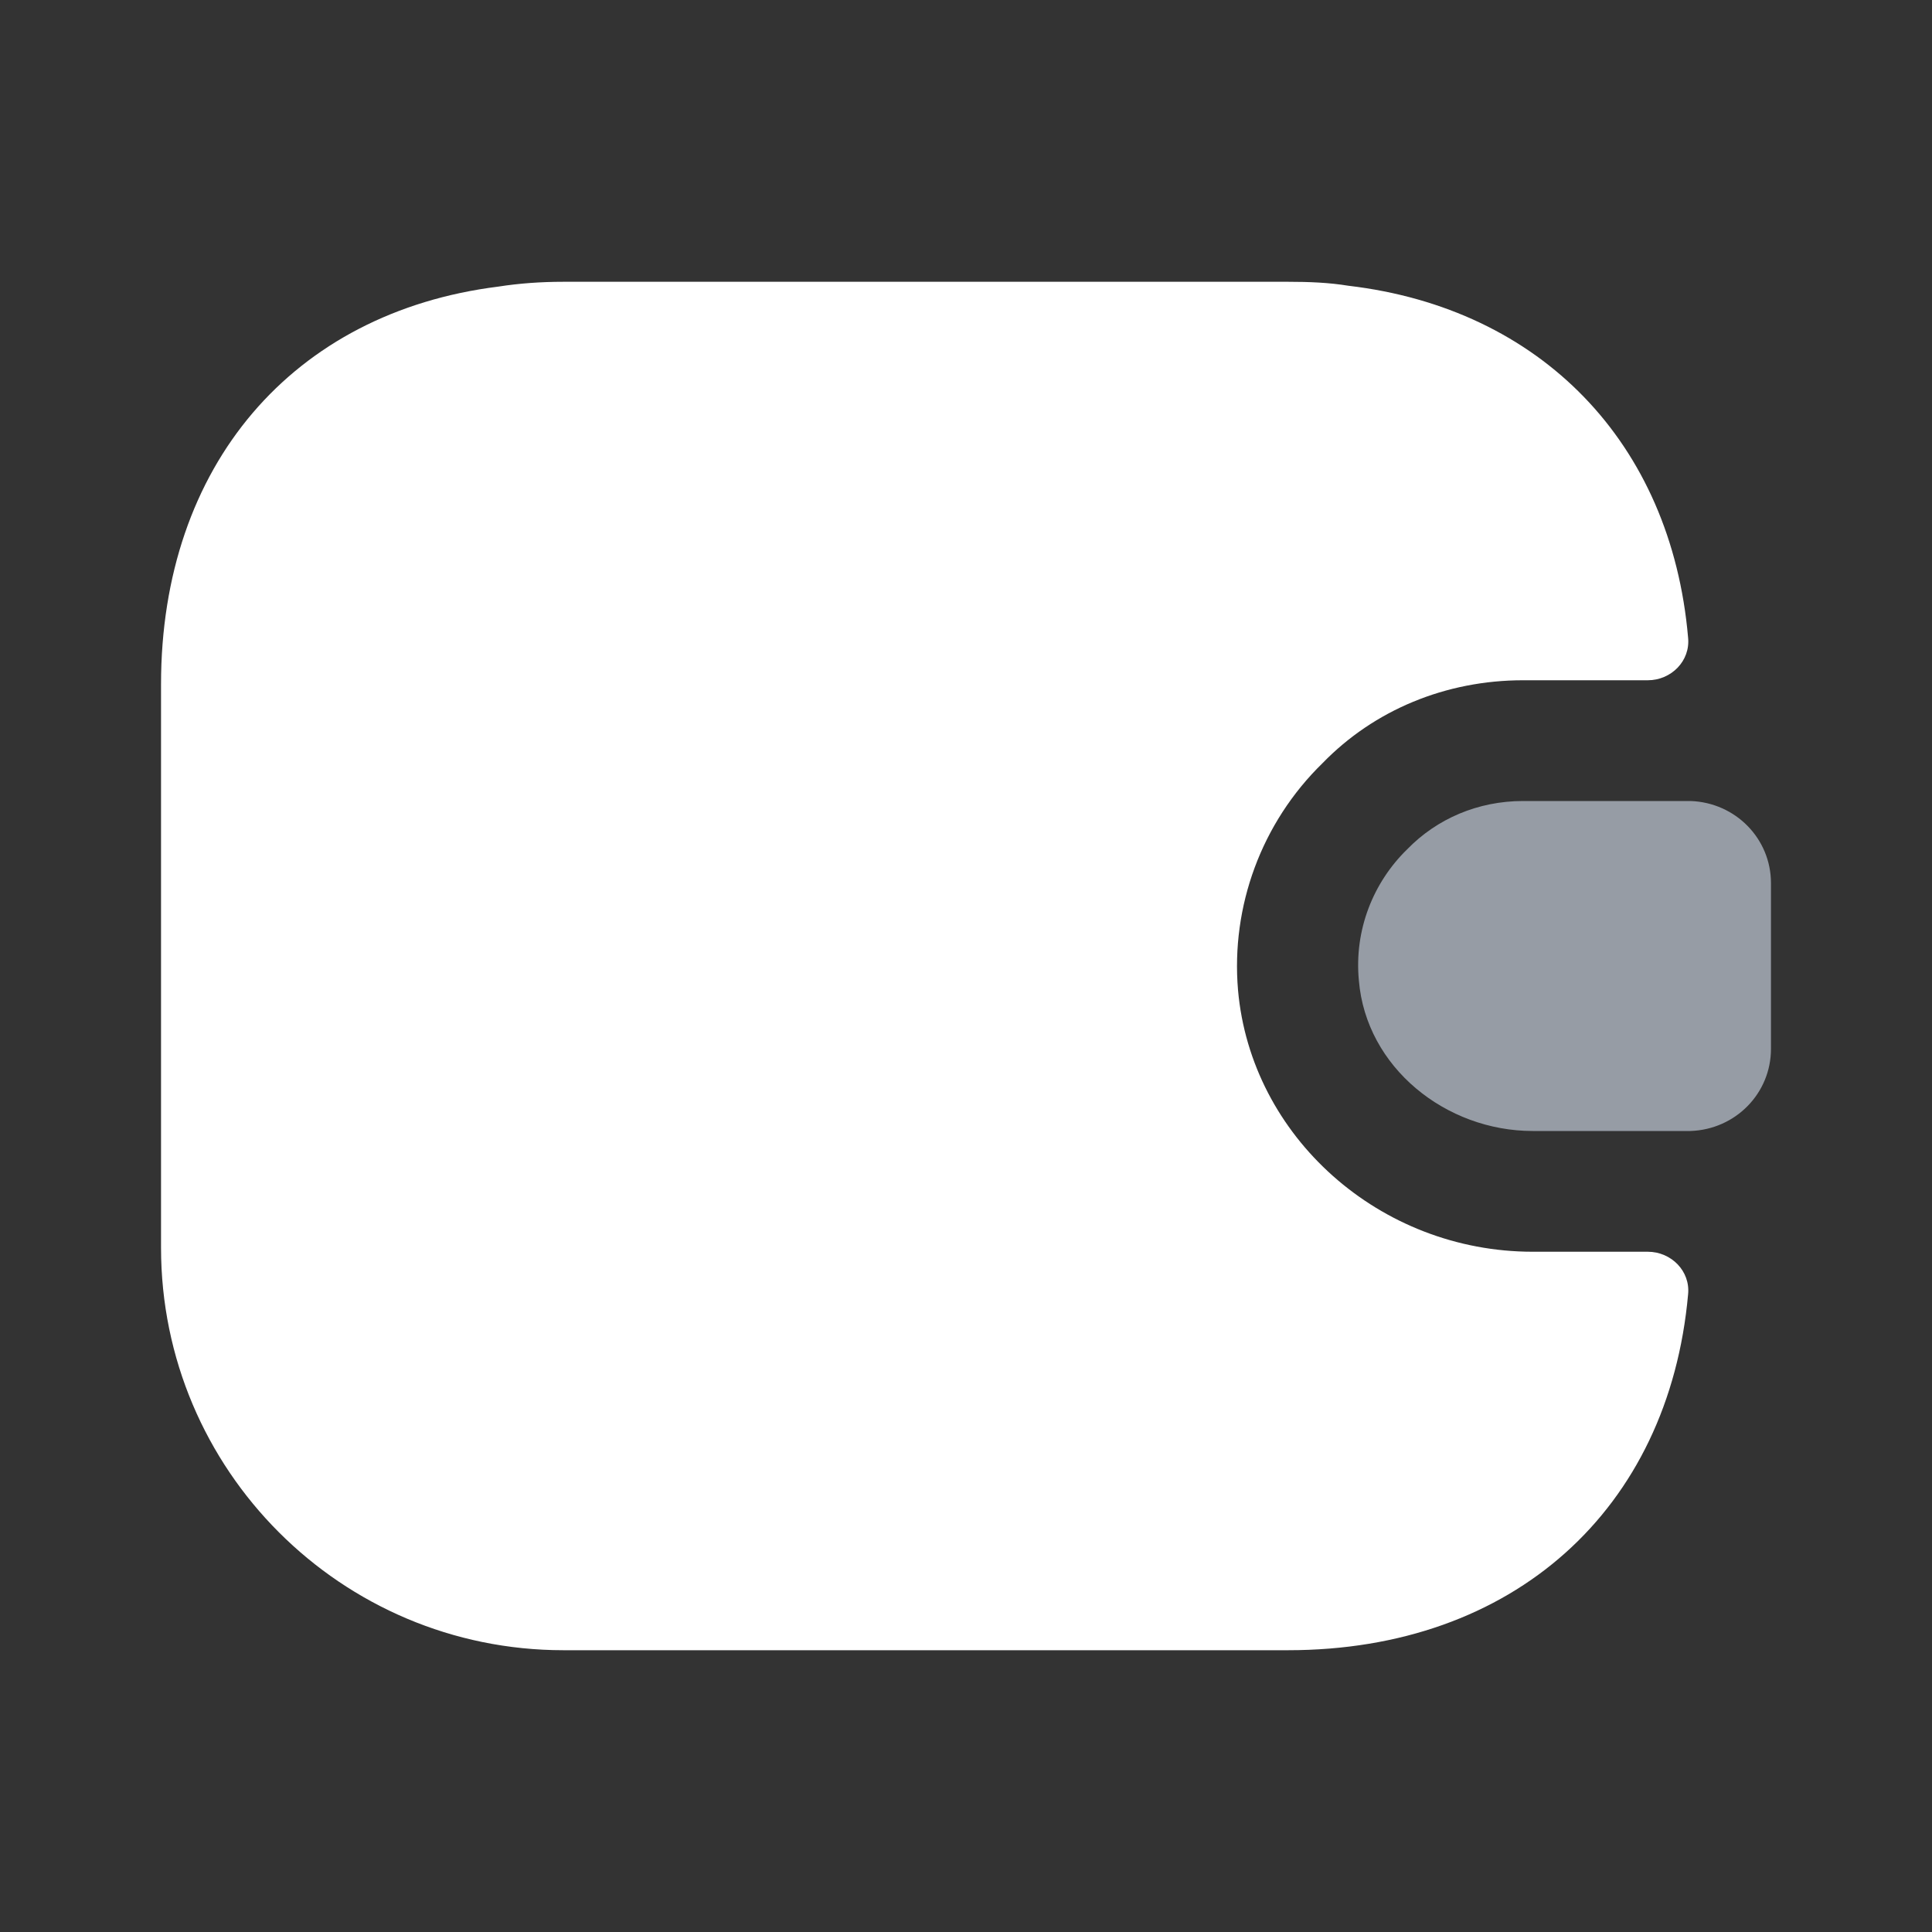
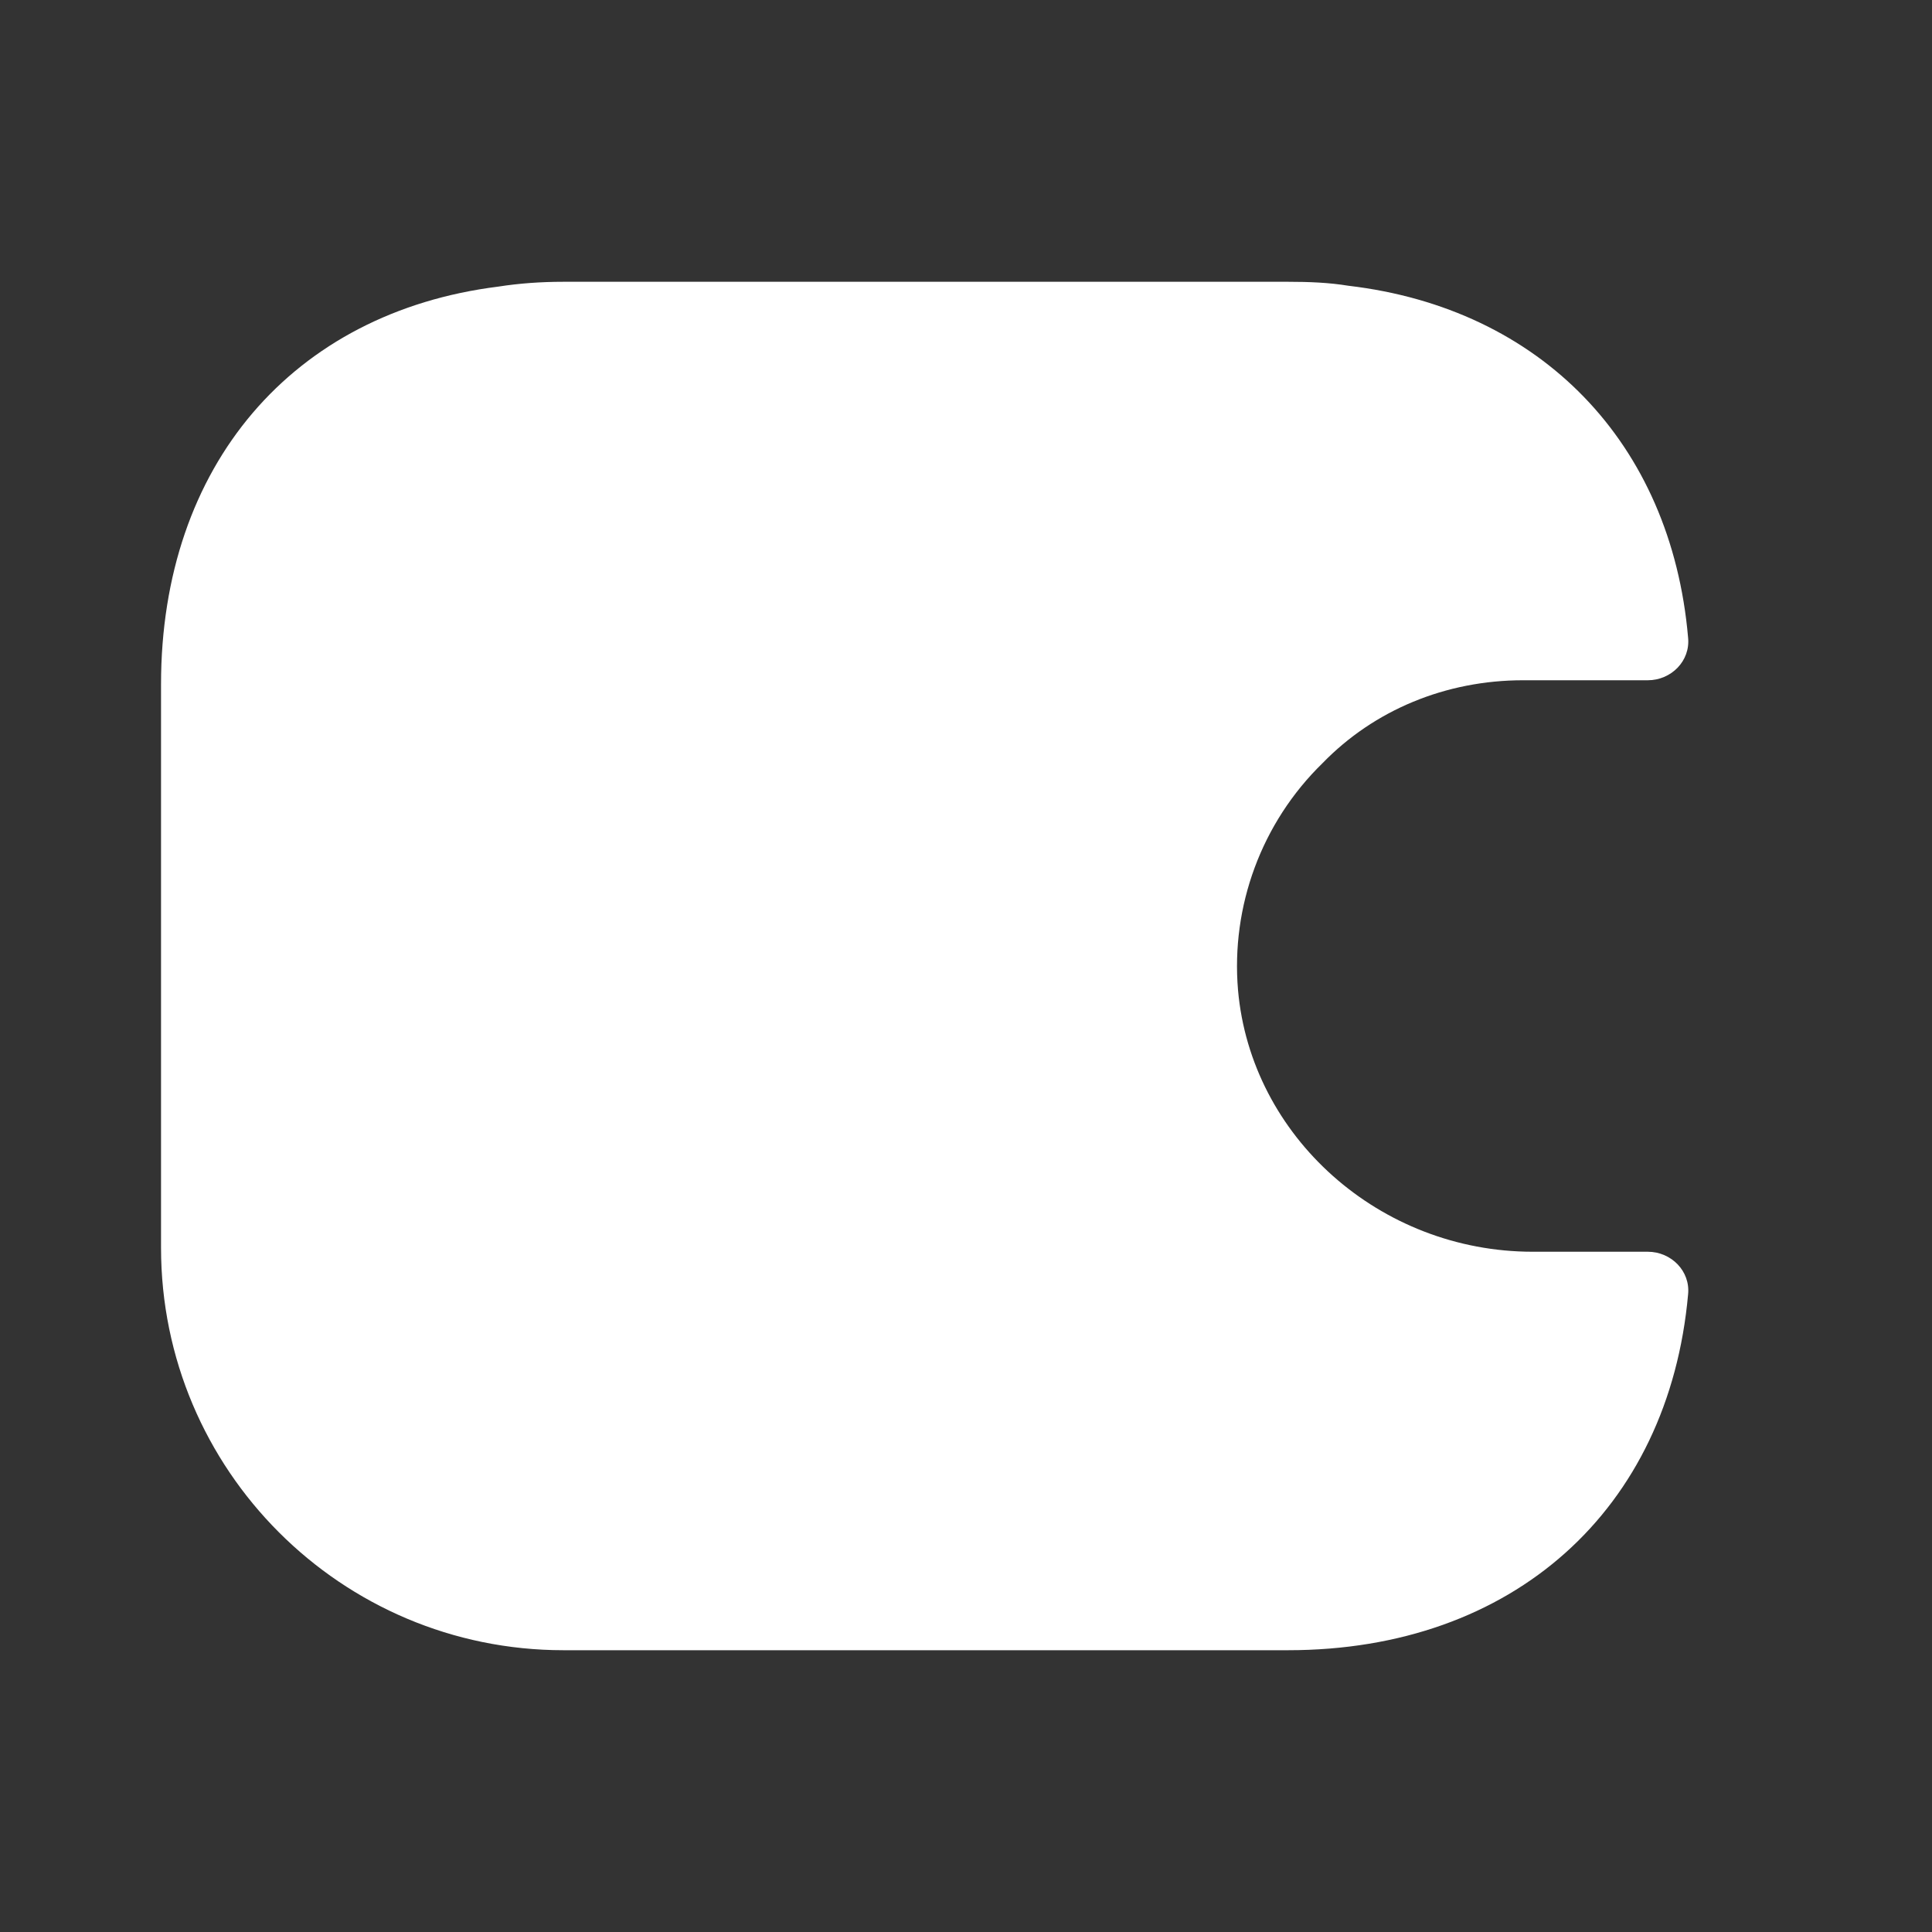
<svg xmlns="http://www.w3.org/2000/svg" width="20" height="20" viewBox="0 0 20 20" fill="none">
  <rect x="0" y="0" width="20" height="20" fill="#333333" stroke="none" />
  <path d="M17.475 13.4C17.275 15.625 15.666 17.083 13.333 17.083H5.833C3.533 17.083 1.667 15.217 1.667 12.917V7.083C1.667 4.817 3.033 3.233 5.158 2.967C5.375 2.933 5.6 2.917 5.833 2.917H13.333C13.55 2.917 13.758 2.925 13.958 2.958C15.95 3.192 17.3 4.583 17.475 6.6C17.5 6.842 17.3 7.042 17.058 7.042H15.767C14.966 7.042 14.225 7.35 13.691 7.9C13.058 8.517 12.742 9.383 12.816 10.25C12.95 11.767 14.283 12.958 15.867 12.958H17.058C17.3 12.958 17.5 13.158 17.475 13.4Z" fill="white" />
-   <path d="M18.333 9.142V10.858C18.333 11.317 17.967 11.692 17.5 11.708H15.867C14.967 11.708 14.142 11.05 14.067 10.15C14.017 9.625 14.217 9.133 14.567 8.792C14.875 8.475 15.3 8.292 15.767 8.292H17.5C17.967 8.308 18.333 8.683 18.333 9.142Z" fill="#969CA5" />
</svg>